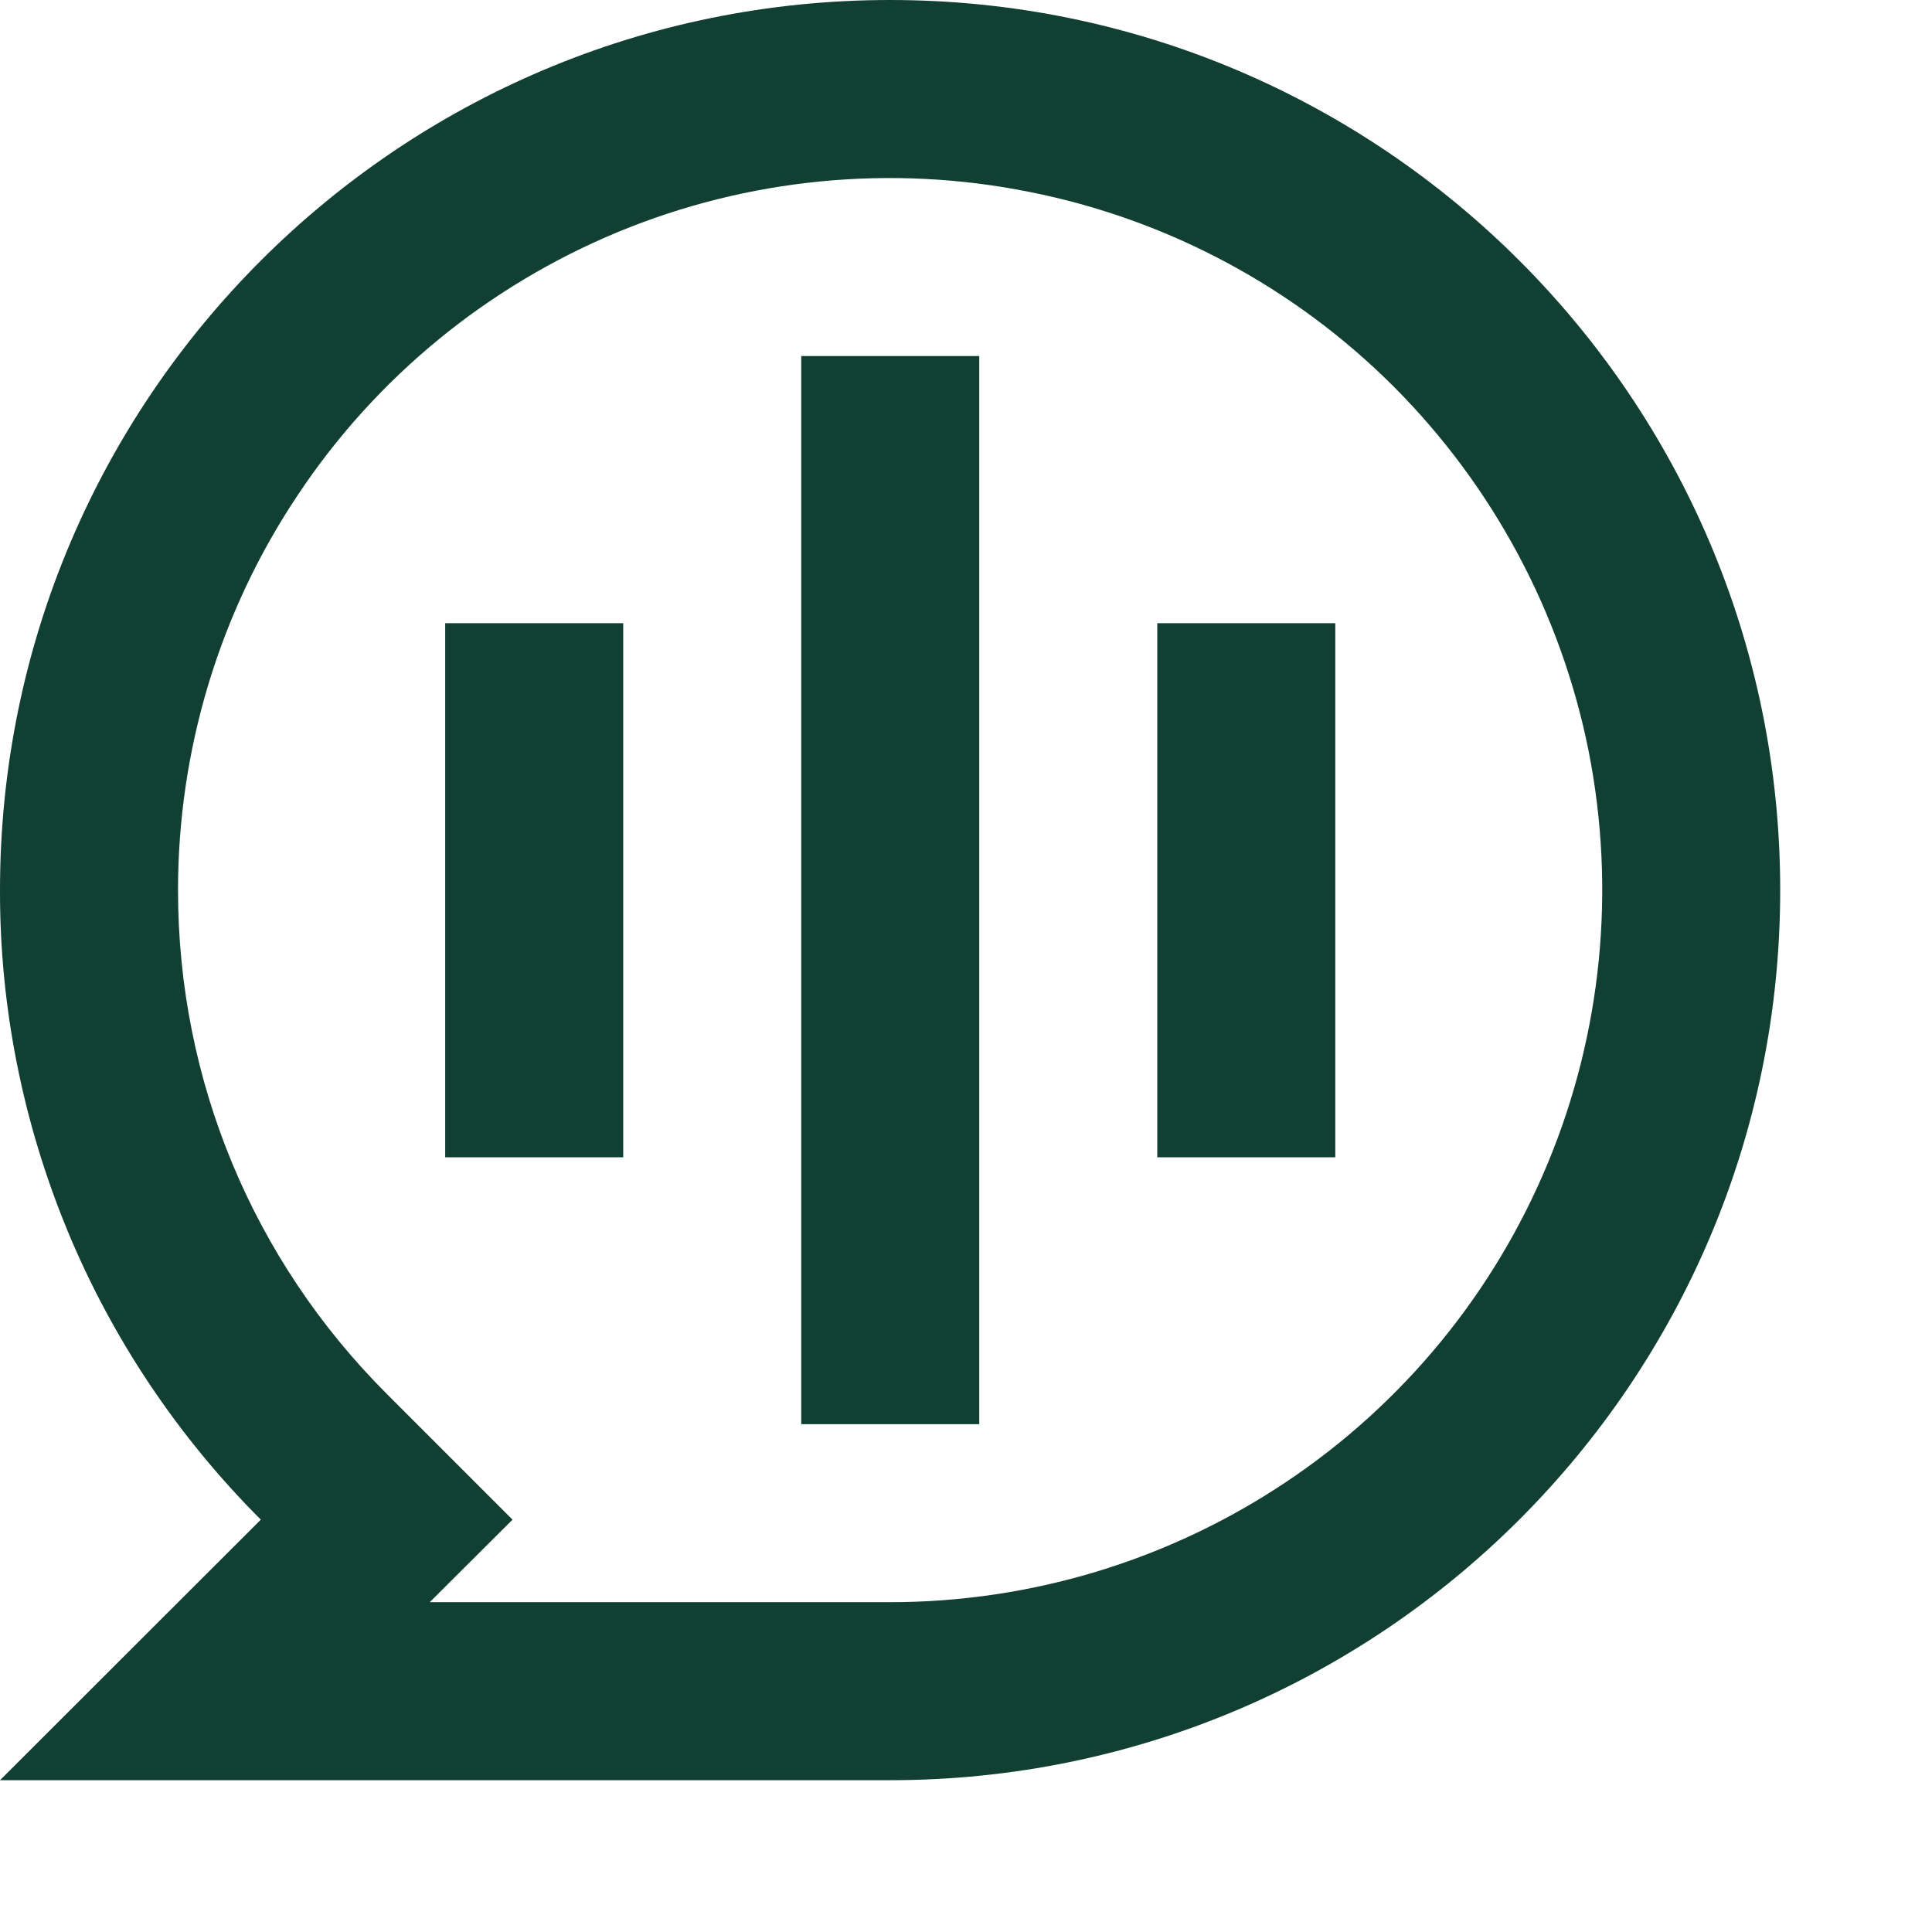
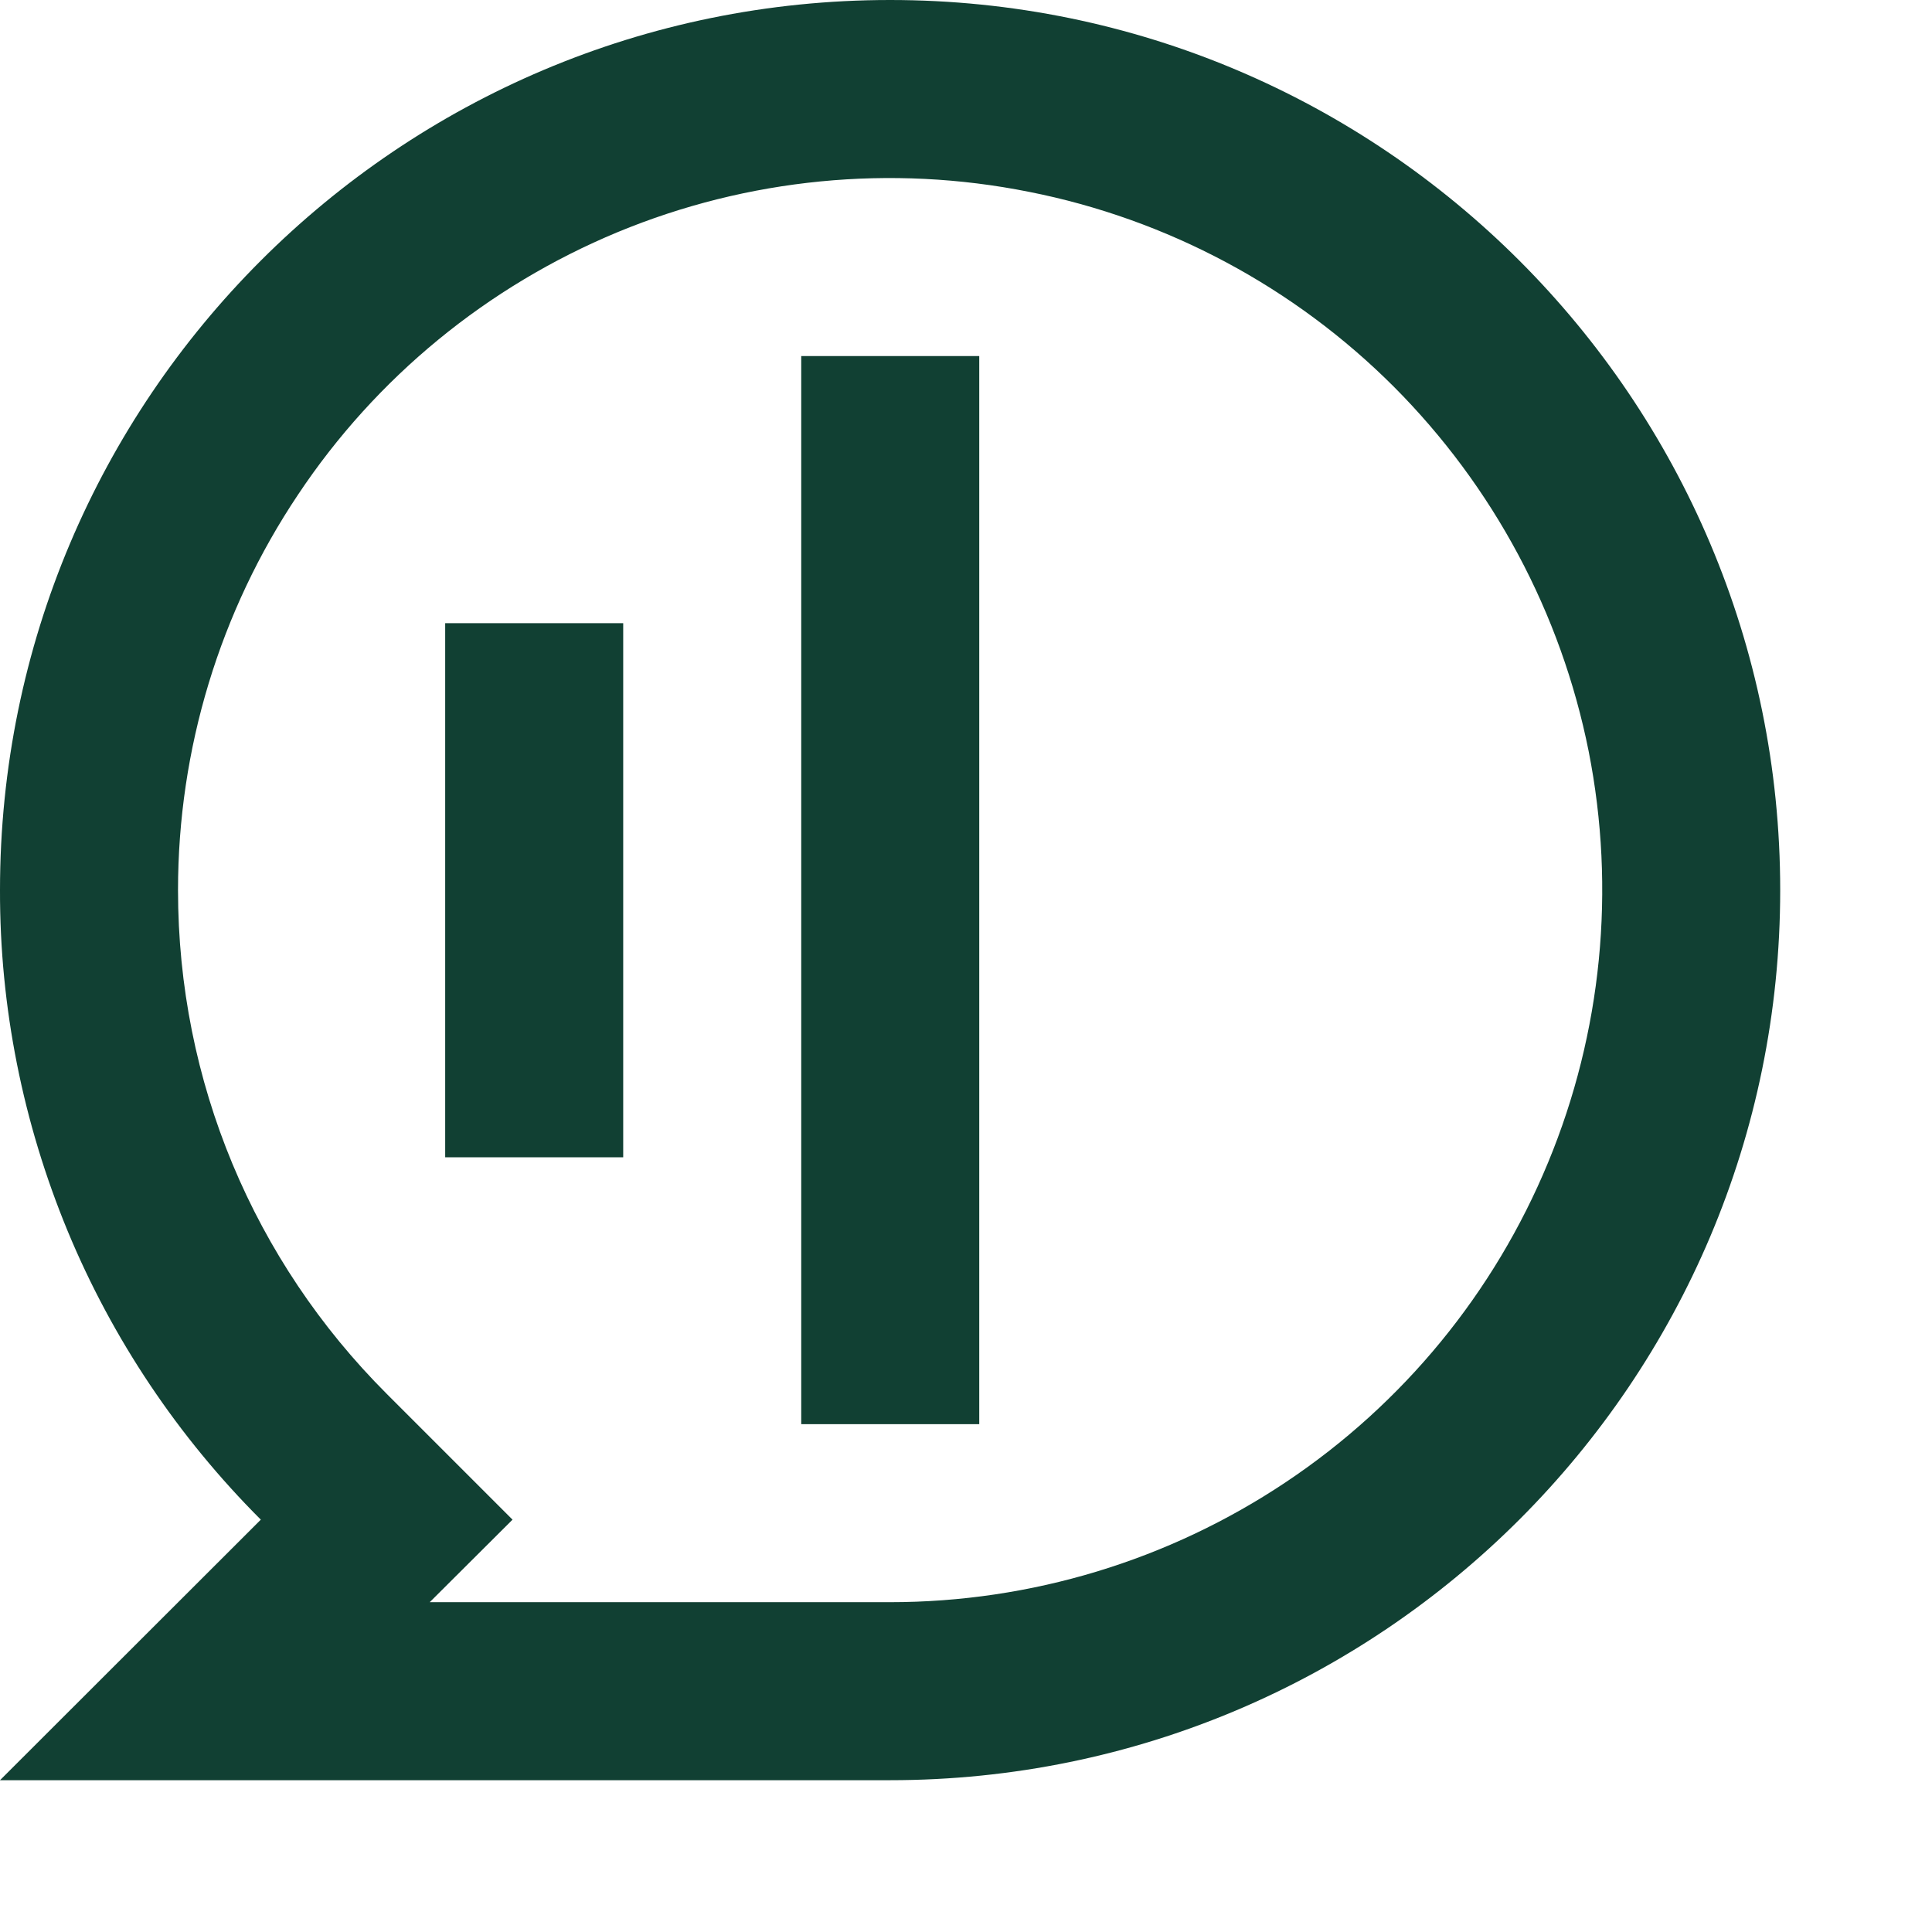
<svg xmlns="http://www.w3.org/2000/svg" fill="none" height="100%" overflow="visible" preserveAspectRatio="none" style="display: block;" viewBox="0 0 7 7" width="100%">
-   <path d="M2.61282e-06 3.225C2.61282e-06 1.444 1.444 0 3.225 0C5.006 0 6.45 1.444 6.45 3.225C6.45 5.006 5.006 6.45 3.225 6.45H2.61282e-06L0.945 5.506C0.645 5.206 0.407 4.851 0.245 4.46C0.083 4.068 -0.001 3.649 2.61282e-06 3.225V3.225ZM1.557 5.805H3.225C3.735 5.805 4.234 5.654 4.659 5.37C5.083 5.087 5.414 4.684 5.609 4.212C5.804 3.741 5.855 3.222 5.756 2.722C5.656 2.221 5.41 1.762 5.05 1.401C4.689 1.04 4.229 0.794 3.728 0.695C3.228 0.595 2.709 0.646 2.238 0.841C1.766 1.037 1.363 1.367 1.08 1.792C0.796 2.216 0.645 2.715 0.645 3.225C0.645 3.919 0.919 4.568 1.401 5.05L1.857 5.506L1.557 5.805V5.805ZM2.903 1.29H3.548V5.16H2.903V1.29ZM1.613 2.258H2.258V4.193H1.613V2.258ZM4.193 2.258H4.838V4.193H4.193V2.258Z" fill="#114033" id="Vector" />
+   <path d="M2.61282e-06 3.225C2.61282e-06 1.444 1.444 0 3.225 0C5.006 0 6.45 1.444 6.45 3.225C6.45 5.006 5.006 6.45 3.225 6.45H2.61282e-06L0.945 5.506C0.645 5.206 0.407 4.851 0.245 4.46C0.083 4.068 -0.001 3.649 2.61282e-06 3.225V3.225ZM1.557 5.805H3.225C3.735 5.805 4.234 5.654 4.659 5.37C5.083 5.087 5.414 4.684 5.609 4.212C5.804 3.741 5.855 3.222 5.756 2.722C5.656 2.221 5.41 1.762 5.05 1.401C4.689 1.04 4.229 0.794 3.728 0.695C3.228 0.595 2.709 0.646 2.238 0.841C1.766 1.037 1.363 1.367 1.08 1.792C0.796 2.216 0.645 2.715 0.645 3.225C0.645 3.919 0.919 4.568 1.401 5.05L1.857 5.506L1.557 5.805V5.805ZM2.903 1.29H3.548V5.16H2.903V1.29ZM1.613 2.258H2.258V4.193H1.613V2.258ZM4.193 2.258V4.193H4.193V2.258Z" fill="#114033" id="Vector" />
</svg>